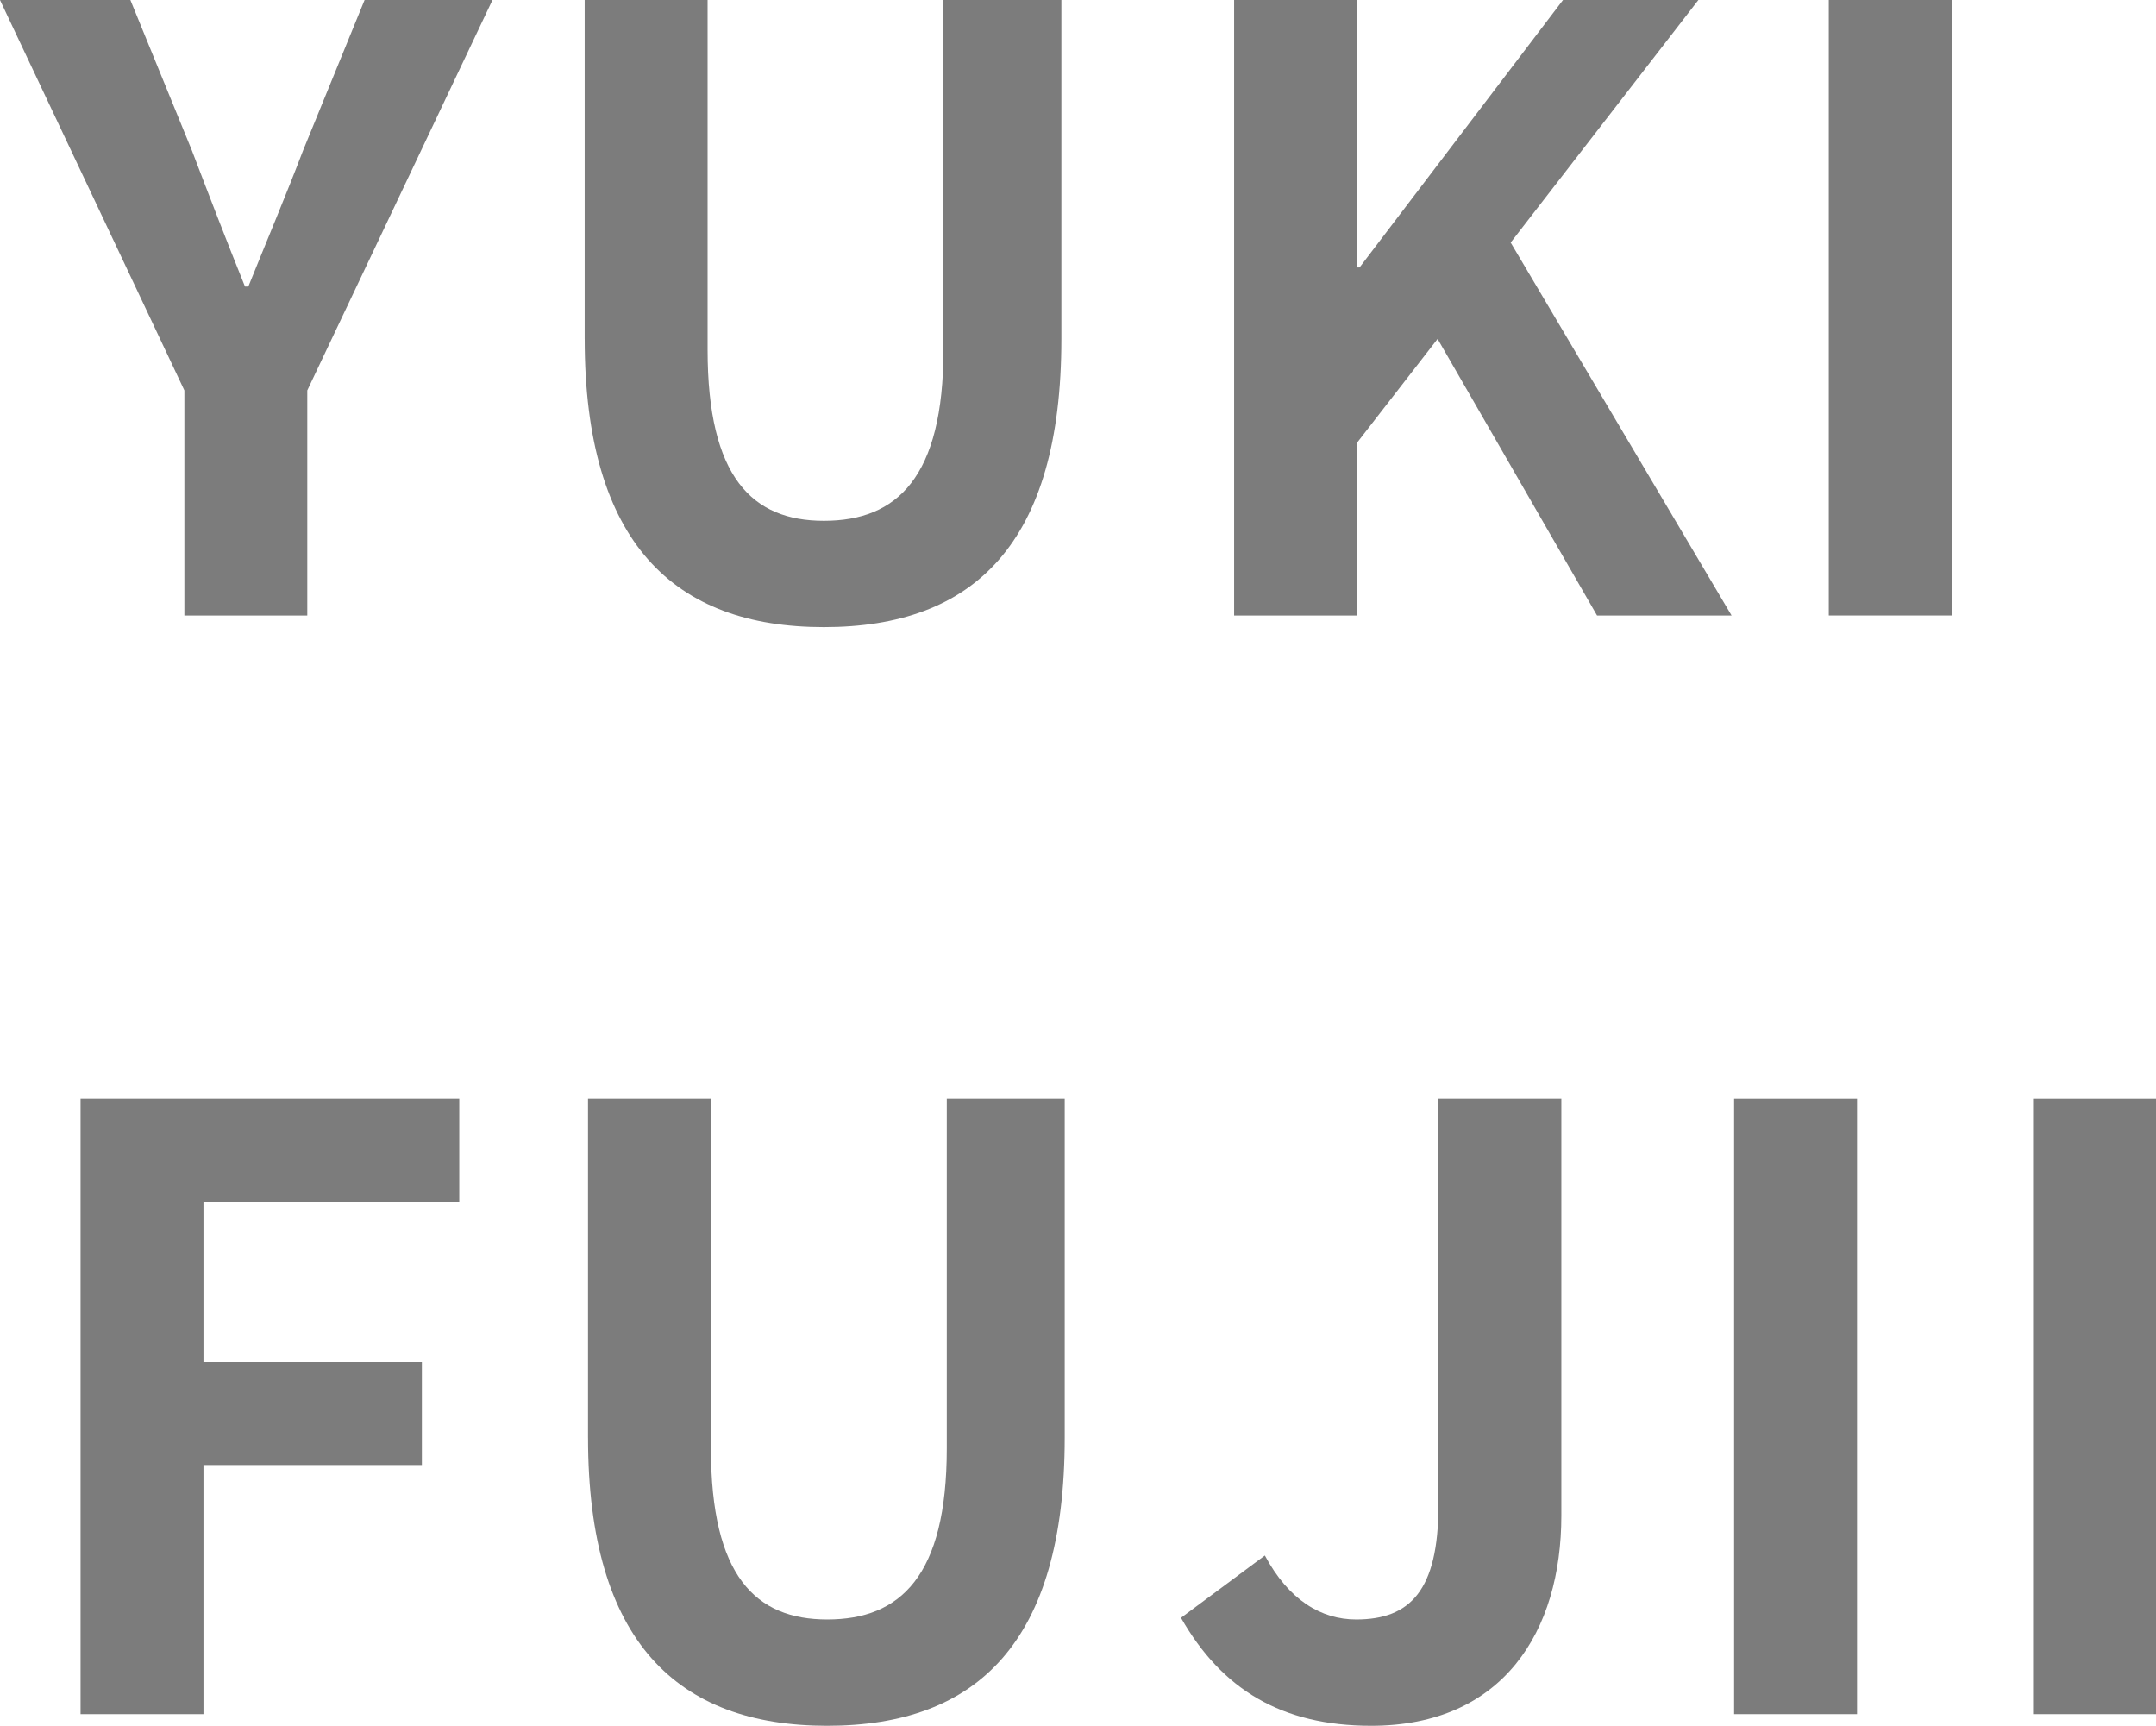
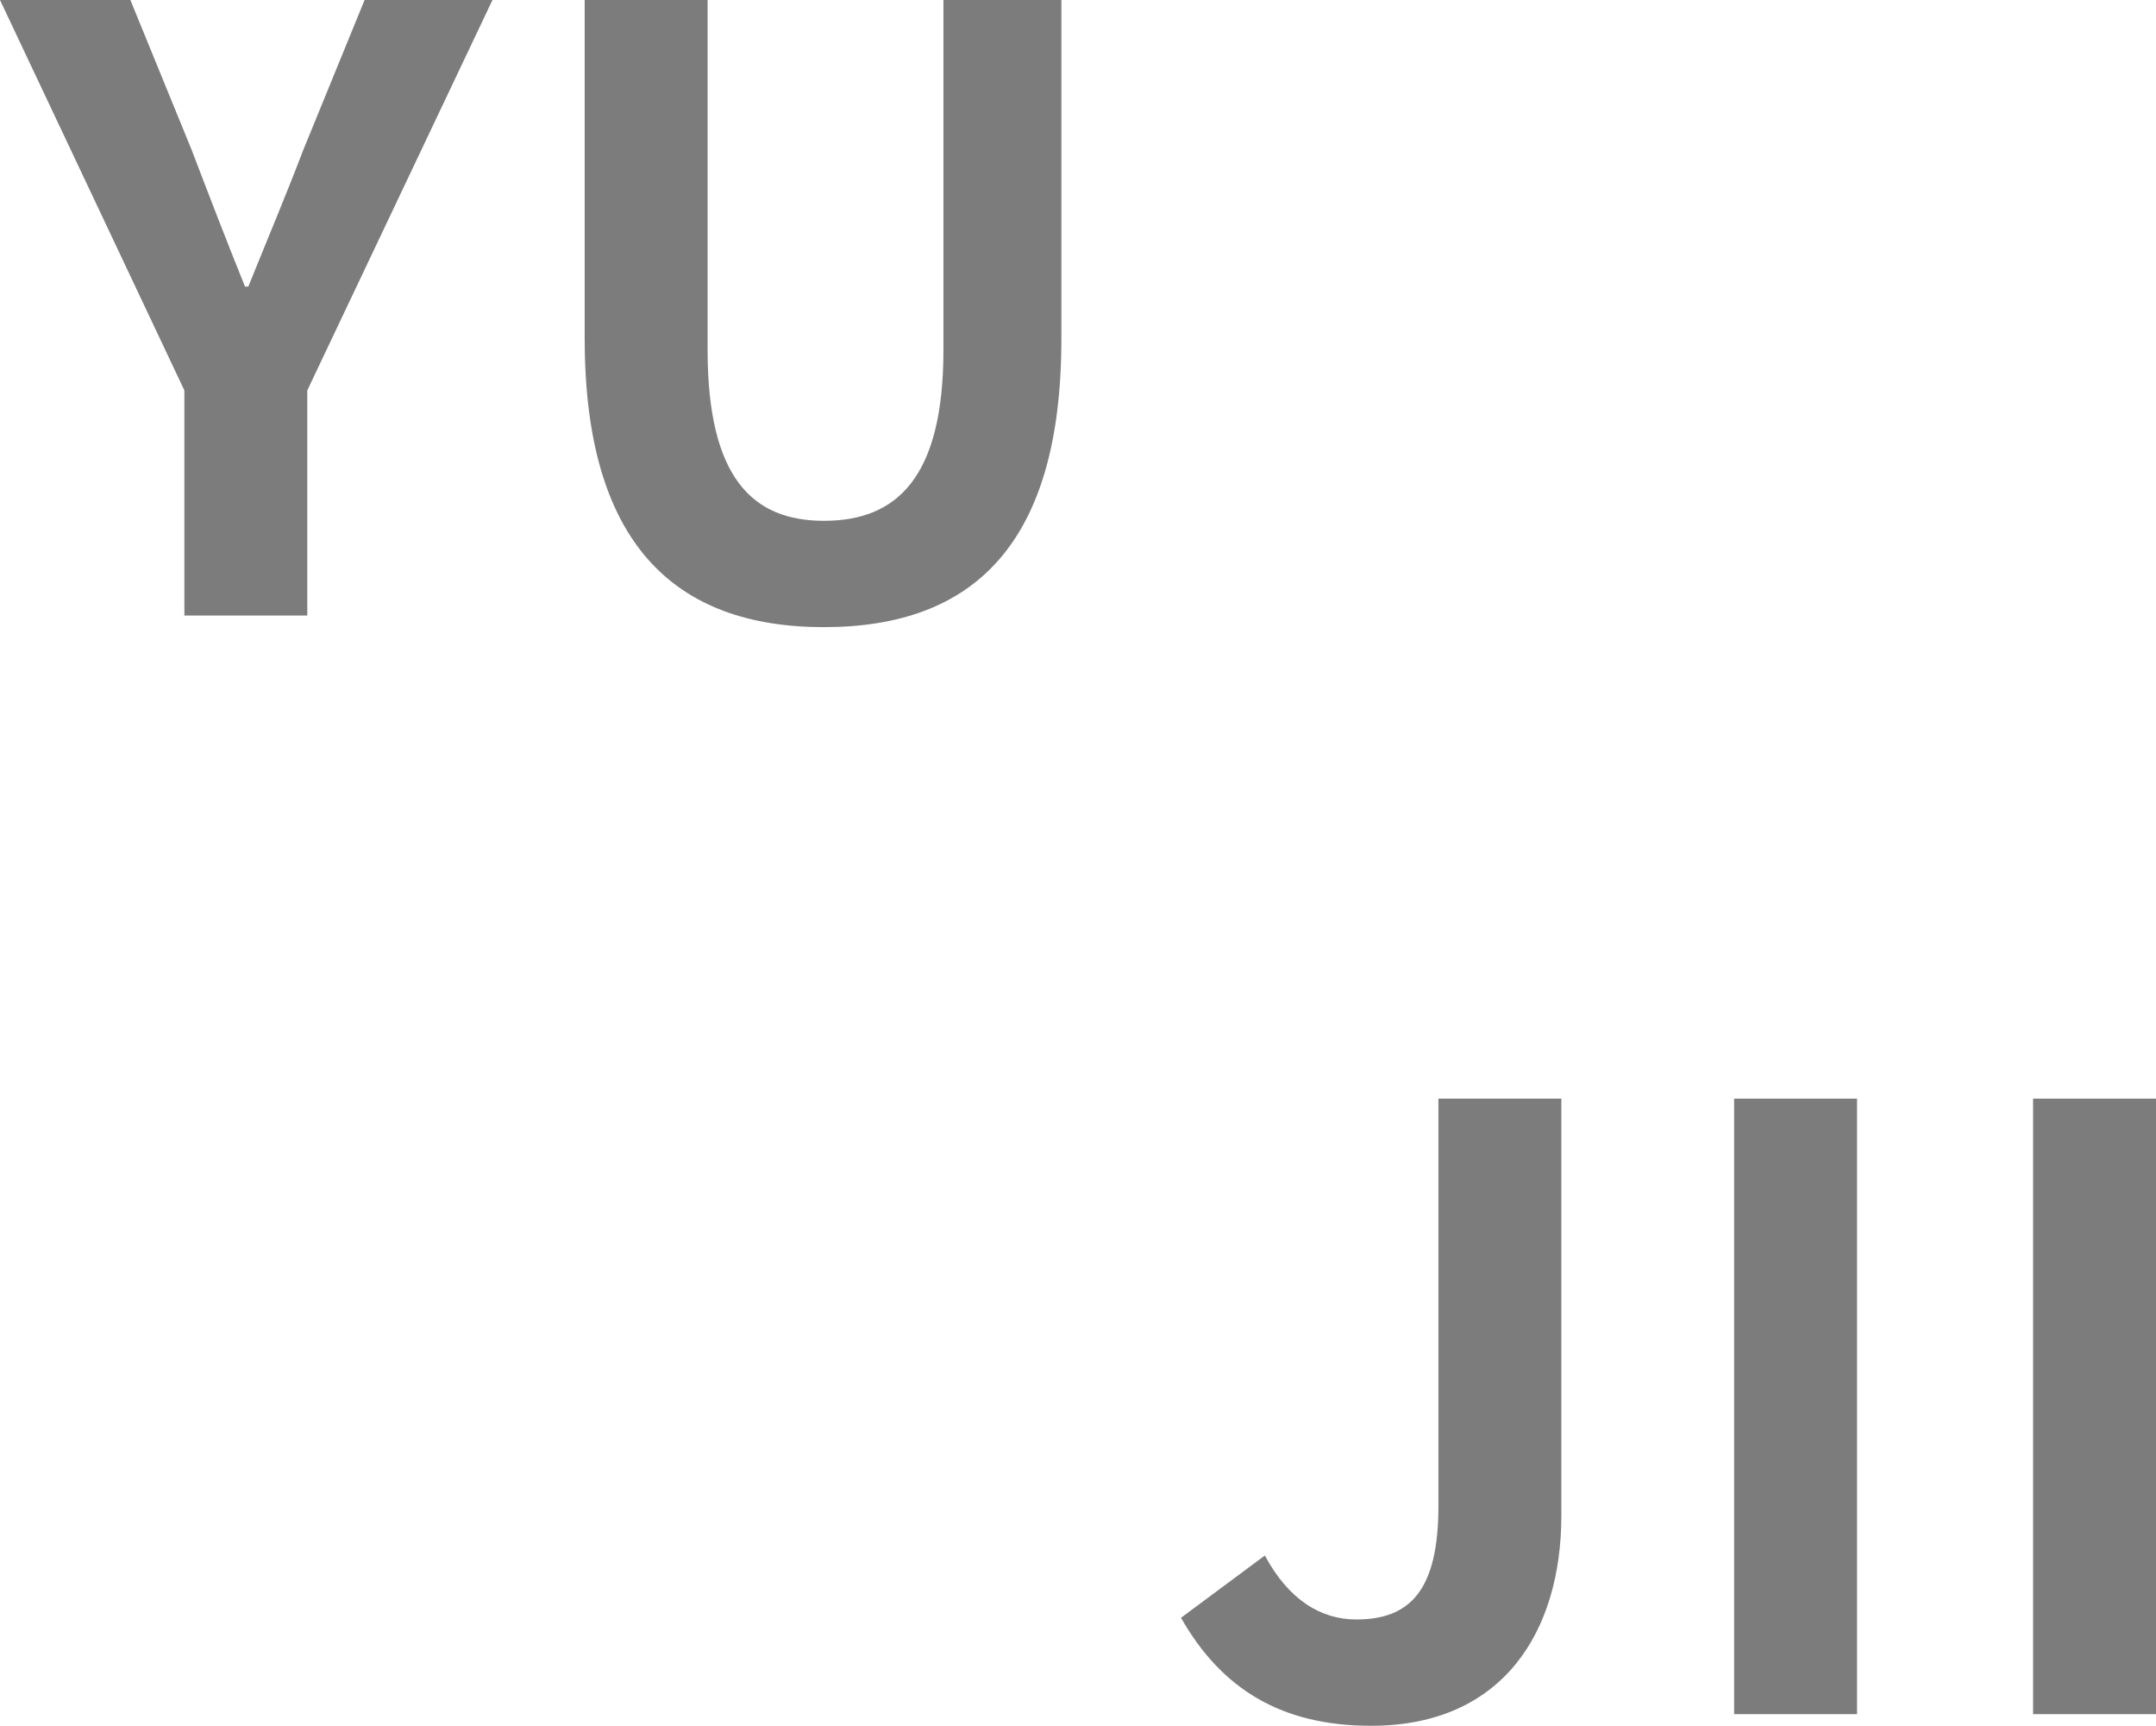
<svg xmlns="http://www.w3.org/2000/svg" id="_レイヤー_2" data-name="レイヤー 2" viewBox="0 0 160.949 128.808">
  <defs>
    <style>
      .cls-1 {
        fill: #7c7c7c;
      }
    </style>
  </defs>
  <g id="_レイヤー_1-2" data-name="レイヤー 1">
    <g>
-       <path class="cls-1" d="m13.764,29.139L0,0h9.733l4.588,11.222c1.302,3.409,2.542,6.634,3.968,10.167h.248c1.426-3.533,2.79-6.758,4.092-10.167L27.217,0h9.547l-13.825,29.139v16.801h-9.175v-16.801Z" />
+       <path class="cls-1" d="m13.764,29.139L0,0h9.733l4.588,11.222c1.302,3.409,2.542,6.634,3.968,10.167h.248c1.426-3.533,2.79-6.758,4.092-10.167L27.217,0h9.547l-13.825,29.139v16.801h-9.175v-16.801" />
      <path class="cls-1" d="m43.647,25.295V0h9.176v26.101c0,9.548,3.348,12.771,8.68,12.771,5.455,0,8.927-3.224,8.927-12.771V0h8.804v25.295c0,15.251-6.51,21.513-17.73,21.513-11.16,0-17.855-6.262-17.855-21.513Z" />
-       <path class="cls-1" d="m92.13,0h9.176v19.963h.186L116.681,0h10.105l-14.012,18.104,16.491,27.836h-10.043l-11.903-20.645-6.014,7.749v12.896h-9.176V0Z" />
-       <path class="cls-1" d="m136.521,0h9.176v45.939h-9.176V0Z" />
-       <path class="cls-1" d="m6.014,82h28.271v7.688H15.189v11.966h16.305v7.688H15.189v18.599H6.014v-45.939Z" />
-       <path class="cls-1" d="m43.896,107.295v-25.295h9.176v26.101c0,9.548,3.348,12.771,8.68,12.771,5.455,0,8.927-3.224,8.927-12.771v-26.101h8.804v25.295c0,15.251-6.51,21.513-17.73,21.513-11.16,0-17.855-6.262-17.855-21.513Z" />
      <path class="cls-1" d="m88.162,120.748l6.262-4.65c1.798,3.349,4.216,4.774,6.819,4.774,4.03,0,6.138-2.17,6.138-8.494v-30.378h9.176v31.122c0,8.618-4.34,15.686-14.197,15.686-6.695,0-11.159-2.729-14.197-8.06Z" />
      <path class="cls-1" d="m129.454,82h9.176v45.939h-9.176v-45.939Z" />
      <path class="cls-1" d="m151.773,82h9.176v45.939h-9.176v-45.939Z" />
    </g>
  </g>
</svg>